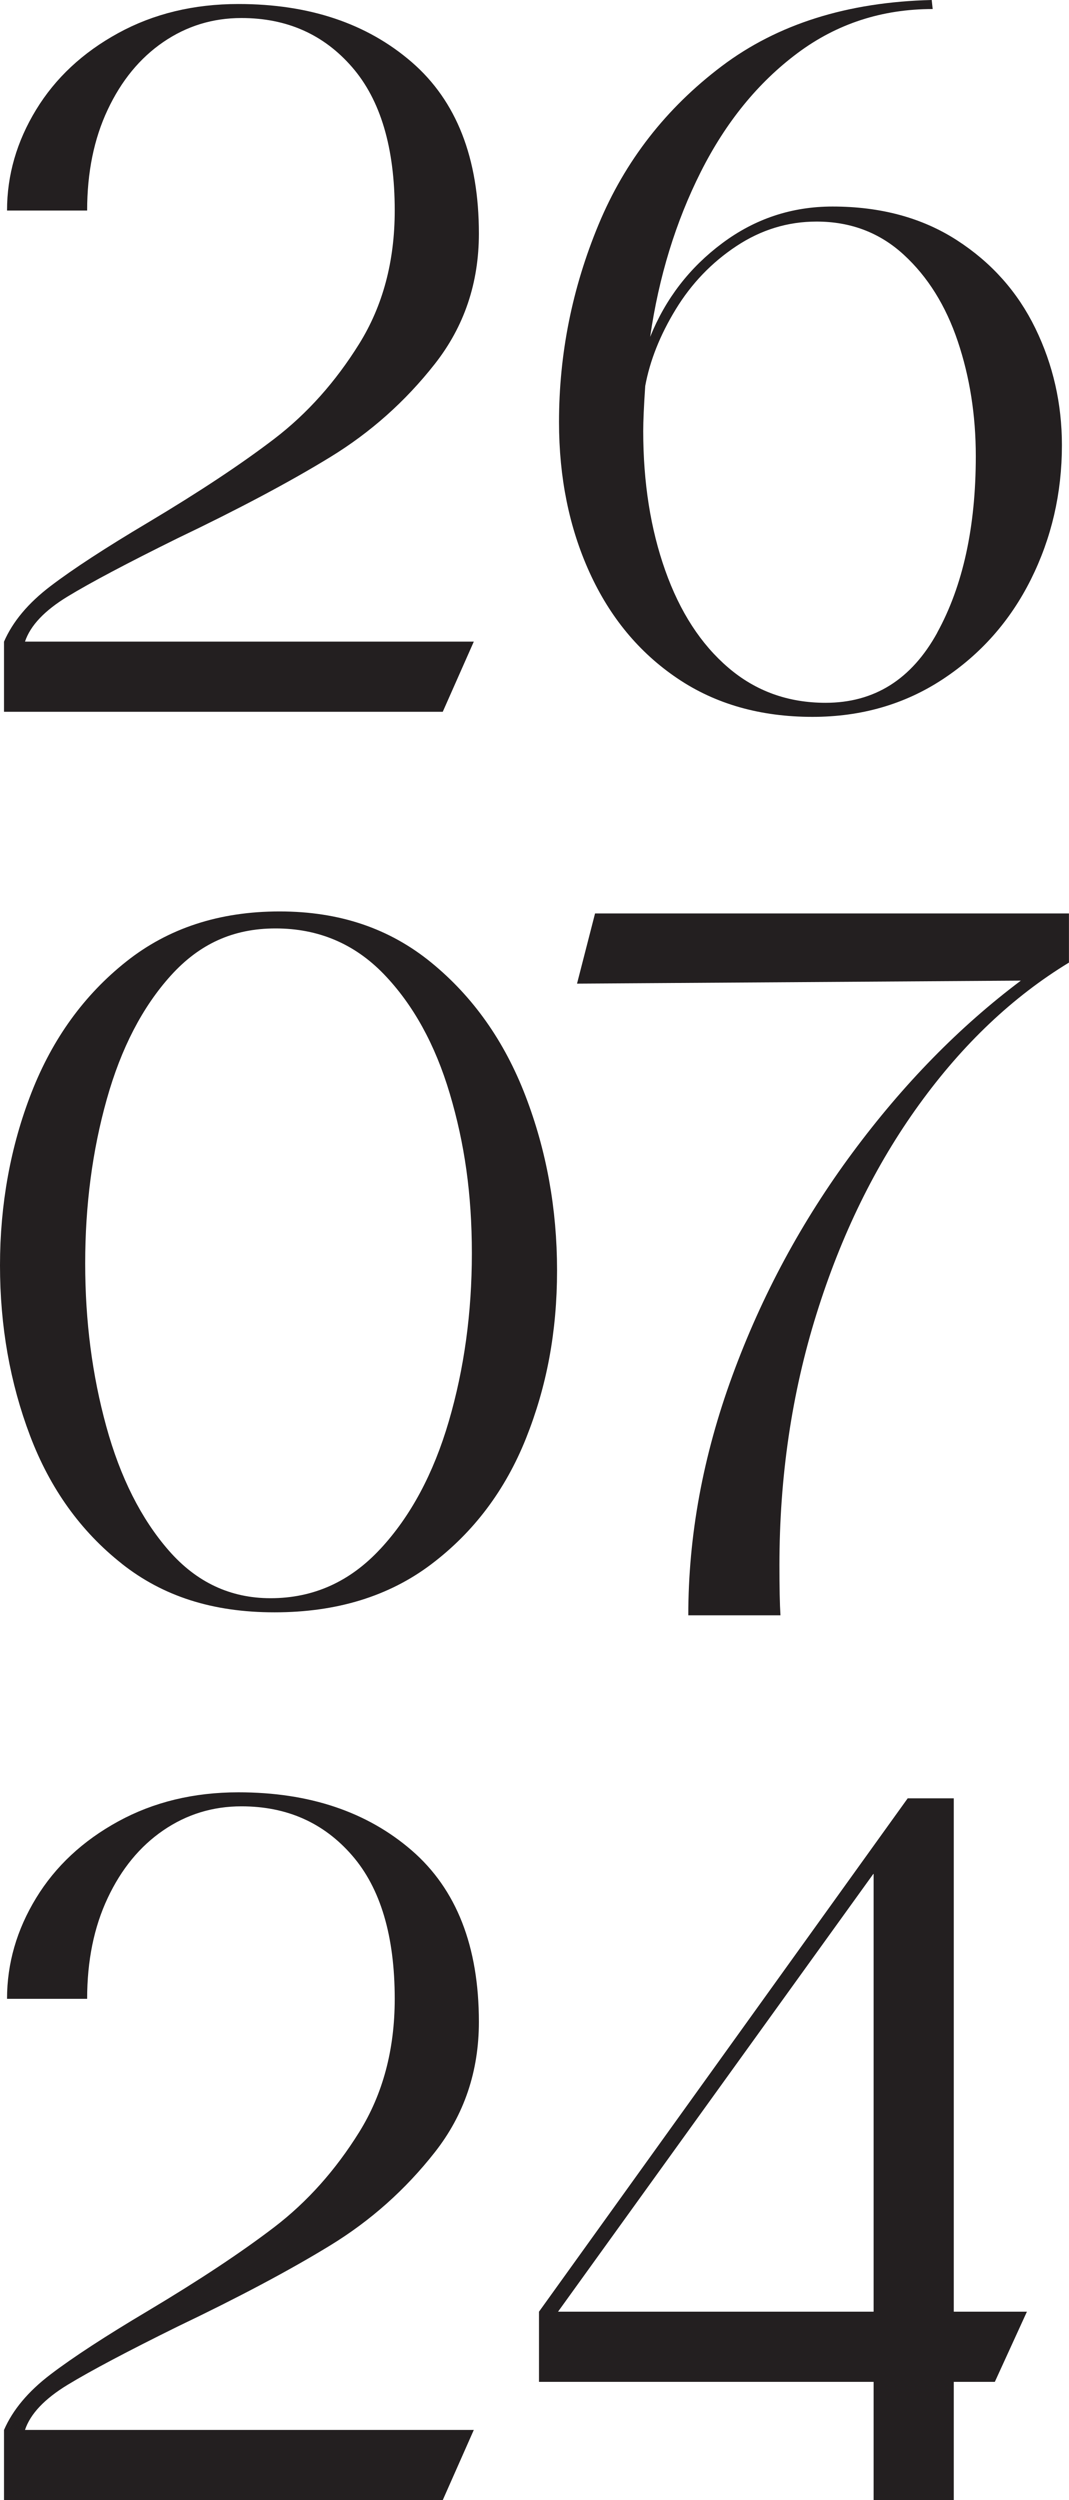
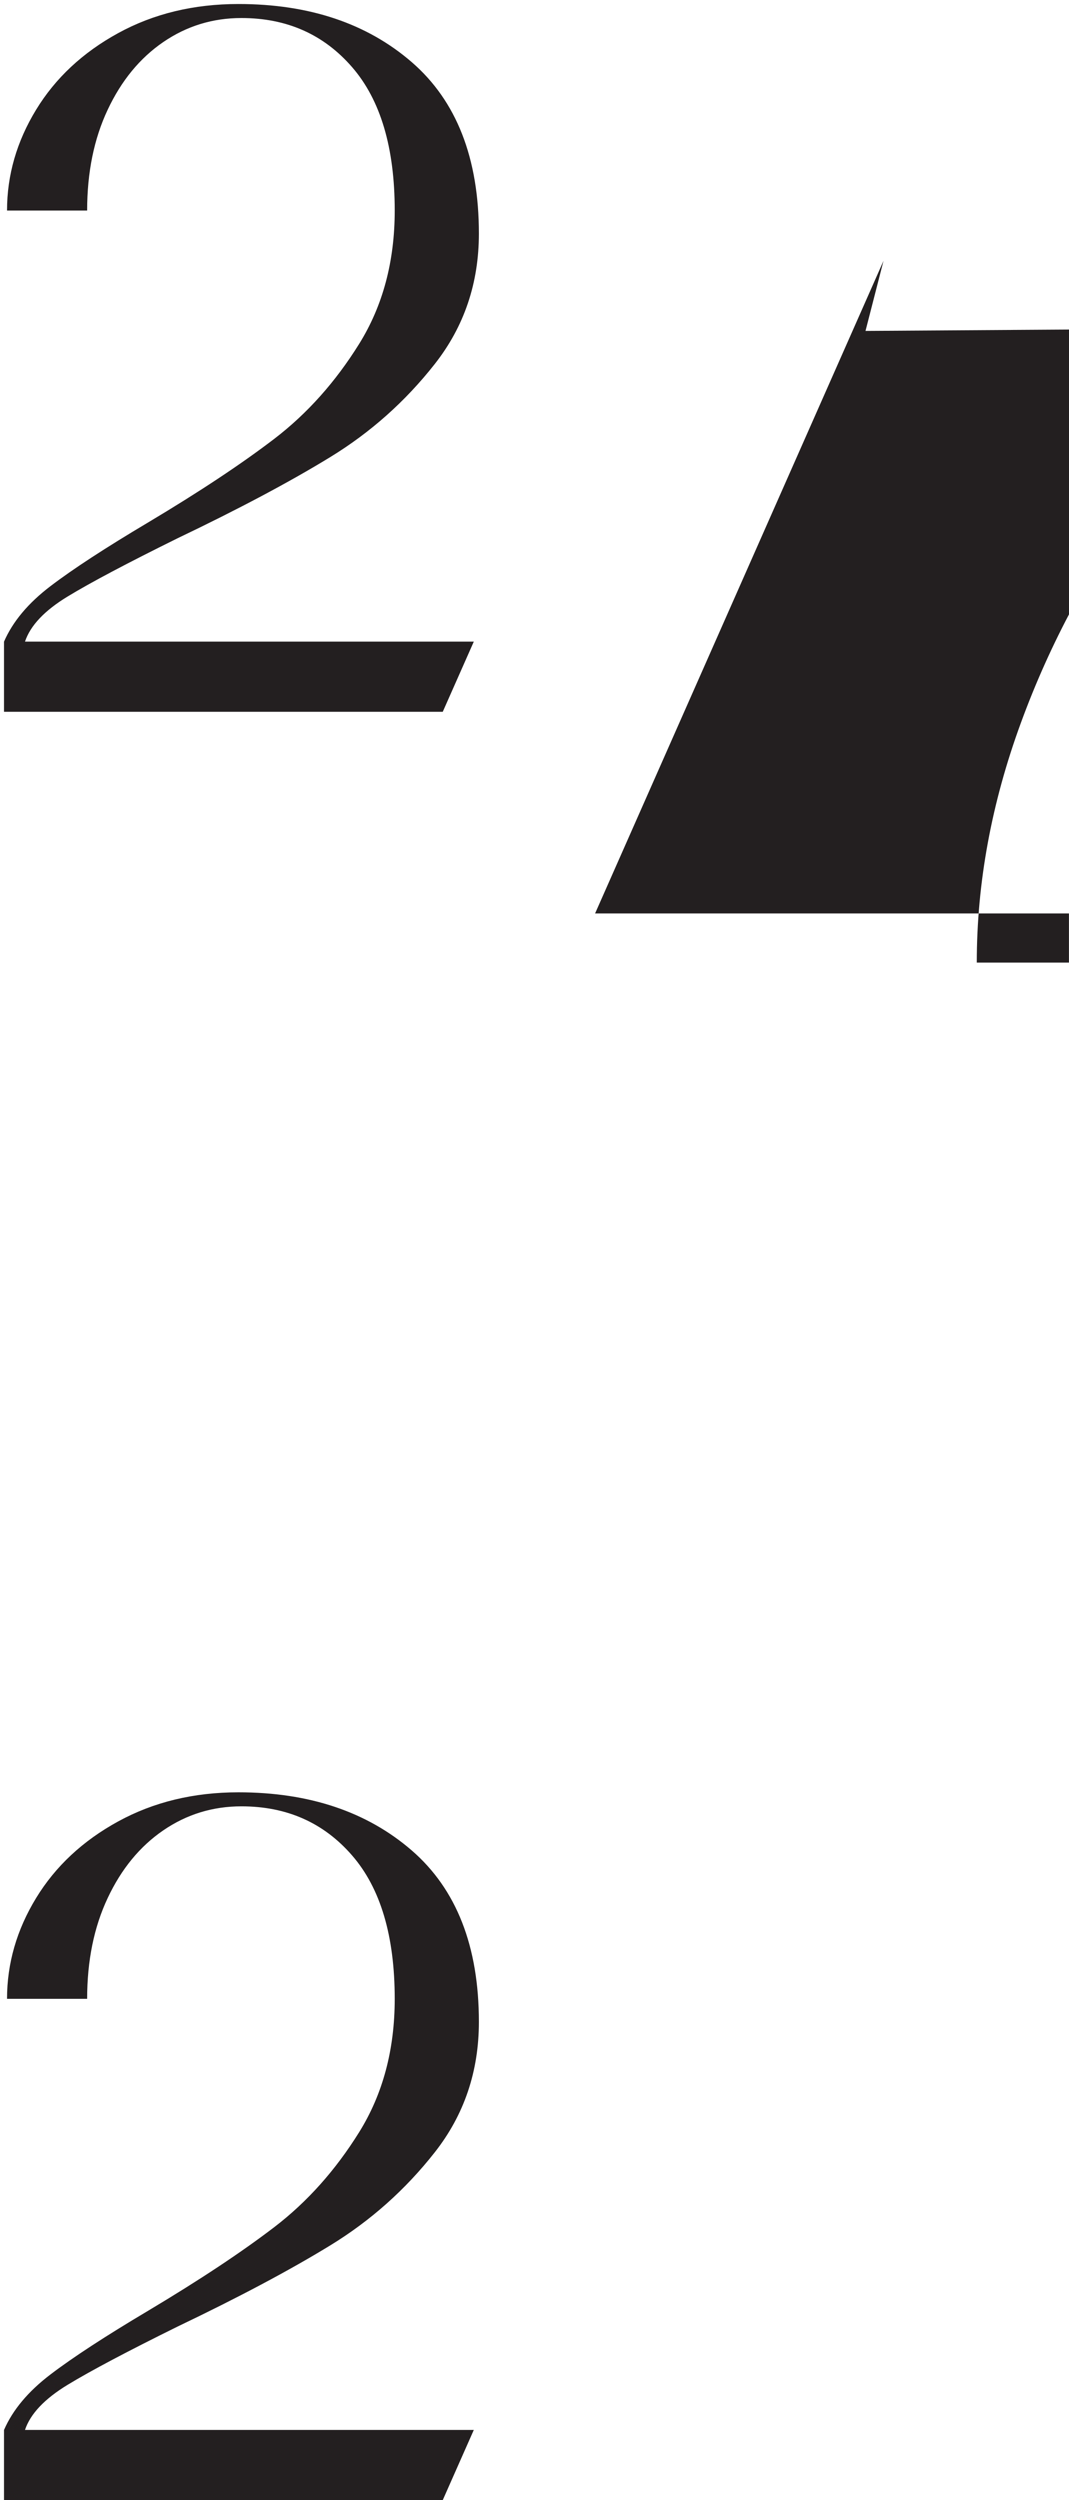
<svg xmlns="http://www.w3.org/2000/svg" id="Layer_2" data-name="Layer 2" viewBox="0 0 208.29 486.77">
  <defs>
    <style> .cls-1 { fill: #231f20; } </style>
  </defs>
  <g id="Layer_1-2" data-name="Layer 1">
    <g>
      <g>
        <path class="cls-1" d="m.78,124.93c1.69-3.9,4.72-7.52,9.08-10.83,4.36-3.32,10.7-7.45,19.03-12.4,10.02-5.98,18.22-11.42,24.6-16.3,6.37-4.88,11.87-11.03,16.49-18.45,4.62-7.42,6.93-16.07,6.93-25.96,0-12.23-2.77-21.54-8.3-27.91-5.53-6.38-12.72-9.57-21.57-9.57-5.6,0-10.67,1.56-15.23,4.68-4.56,3.12-8.17,7.52-10.83,13.18-2.67,5.66-4,12.2-4,19.62H1.37c0-6.9,1.89-13.44,5.66-19.62,3.77-6.18,9.11-11.16,16.01-14.93C29.93,2.67,37.74.78,46.46.78c13.79,0,25.05,3.78,33.77,11.32,8.72,7.55,13.08,18.68,13.08,33.38,0,9.63-2.86,18.09-8.59,25.38-5.73,7.29-12.53,13.34-20.4,18.15-7.88,4.82-17.8,10.09-29.77,15.81-9.76,4.82-16.89,8.59-21.38,11.32-4.49,2.73-7.26,5.66-8.3,8.78h87.45l-6.05,13.66H.78v-13.66Z" />
-         <path class="cls-1" d="m186.42,46.75c6.77,4.36,11.87,10.09,15.32,17.18,3.45,7.09,5.17,14.67,5.17,22.74,0,9.37-2.02,18.09-6.05,26.16-4.04,8.07-9.76,14.54-17.18,19.42-7.42,4.88-15.88,7.32-25.38,7.32-10.15,0-18.94-2.5-26.35-7.52-7.42-5.01-13.11-11.88-17.08-20.6-3.97-8.72-5.95-18.48-5.95-29.28,0-13.27,2.57-26.09,7.71-38.46,5.14-12.36,13.14-22.64,24.01-30.84C151.51,4.68,165.14.39,181.54,0l.19,1.76c-9.89,0-18.68,2.86-26.35,8.59-7.68,5.73-13.96,13.44-18.84,23.13-4.88,9.7-8.17,20.4-9.86,32.11,2.99-7.42,7.68-13.5,14.06-18.25,6.37-4.75,13.53-7.13,21.47-7.13,9.37,0,17.44,2.18,24.21,6.54Zm-3.81,76.42c5.01-9.11,7.52-20.56,7.52-34.36,0-7.94-1.17-15.39-3.51-22.35-2.34-6.96-5.86-12.59-10.54-16.88-4.69-4.3-10.35-6.44-16.98-6.44-5.6,0-10.8,1.59-15.62,4.78-4.82,3.19-8.75,7.29-11.81,12.3-3.06,5.01-5.04,9.99-5.95,14.93-.26,3.9-.39,6.83-.39,8.78,0,10.02,1.43,19.07,4.29,27.13,2.86,8.07,6.96,14.38,12.3,18.94,5.33,4.56,11.65,6.83,18.94,6.83,9.5,0,16.75-4.55,21.77-13.67Z" />
      </g>
      <g>
        <path class="cls-1" d="m.78,473.1c1.69-3.9,4.72-7.52,9.08-10.83,4.36-3.32,10.7-7.45,19.03-12.4,10.02-5.98,18.22-11.42,24.6-16.3,6.37-4.88,11.87-11.03,16.49-18.45,4.62-7.42,6.93-16.07,6.93-25.96,0-12.23-2.77-21.54-8.3-27.91-5.53-6.38-12.72-9.57-21.57-9.57-5.6,0-10.67,1.56-15.23,4.68-4.56,3.12-8.17,7.52-10.83,13.18-2.67,5.66-4,12.2-4,19.62H1.37c0-6.9,1.89-13.44,5.66-19.62,3.77-6.18,9.11-11.16,16.01-14.93,6.9-3.77,14.7-5.66,23.42-5.66,13.79,0,25.05,3.78,33.77,11.32,8.72,7.55,13.08,18.68,13.08,33.38,0,9.63-2.86,18.09-8.59,25.38-5.73,7.29-12.53,13.34-20.4,18.15-7.88,4.82-17.8,10.09-29.77,15.81-9.76,4.82-16.89,8.59-21.38,11.32-4.49,2.73-7.26,5.66-8.3,8.78h87.45l-6.05,13.66H.78v-13.66Z" />
-         <path class="cls-1" d="m185.84,450.07h14.25l-6.25,13.66h-8v23.03h-15.62v-23.03h-65.2v-13.66l71.84-99.95h8.98v99.95Zm-15.62-85.31l-61.49,85.31h61.49v-85.31Z" />
      </g>
      <g>
-         <path class="cls-1" d="m23.72,304.43c-8-6.31-13.96-14.61-17.86-24.89-3.9-10.28-5.86-21.34-5.86-33.19s2.05-23.2,6.15-33.67c4.1-10.47,10.25-18.97,18.45-25.47,8.2-6.51,18.15-9.76,29.87-9.76s21.44,3.32,29.57,9.96c8.13,6.64,14.25,15.29,18.35,25.96,4.1,10.67,6.15,21.99,6.15,33.97s-2.02,22.61-6.05,32.7c-4.04,10.09-10.18,18.25-18.45,24.5-8.27,6.25-18.45,9.37-30.55,9.37s-21.77-3.15-29.77-9.47Zm50.36-2.83c5.92-6.37,10.38-14.67,13.37-24.89,2.99-10.22,4.49-21.11,4.49-32.7s-1.43-21.41-4.29-31.04c-2.86-9.63-7.16-17.4-12.88-23.33-5.73-5.92-12.76-8.88-21.08-8.88s-14.87,3.06-20.4,9.17c-5.53,6.12-9.7,14.15-12.49,24.11-2.8,9.96-4.2,20.6-4.2,31.92s1.37,21.77,4.1,31.72c2.73,9.95,6.8,18.03,12.2,24.21,5.4,6.18,12.01,9.27,19.81,9.27,8.33,0,15.45-3.19,21.37-9.57Z" />
-         <path class="cls-1" d="m115.95,177.84h92.33v9.57c-10.93,6.64-20.66,15.85-29.18,27.62-8.53,11.78-15.2,25.38-20.01,40.8-4.82,15.42-7.22,31.72-7.22,48.9,0,4.29.06,7.55.2,9.76h-17.96c0-15.49,2.86-31.04,8.59-46.66,5.72-15.62,13.53-30.09,23.42-43.43,9.89-13.34,20.82-24.5,32.79-33.48l-86.48.59,3.51-13.66Z" />
+         <path class="cls-1" d="m115.95,177.84h92.33v9.57h-17.96c0-15.49,2.86-31.04,8.59-46.66,5.72-15.62,13.53-30.09,23.42-43.43,9.89-13.34,20.82-24.5,32.79-33.48l-86.48.59,3.51-13.66Z" />
      </g>
    </g>
  </g>
</svg>